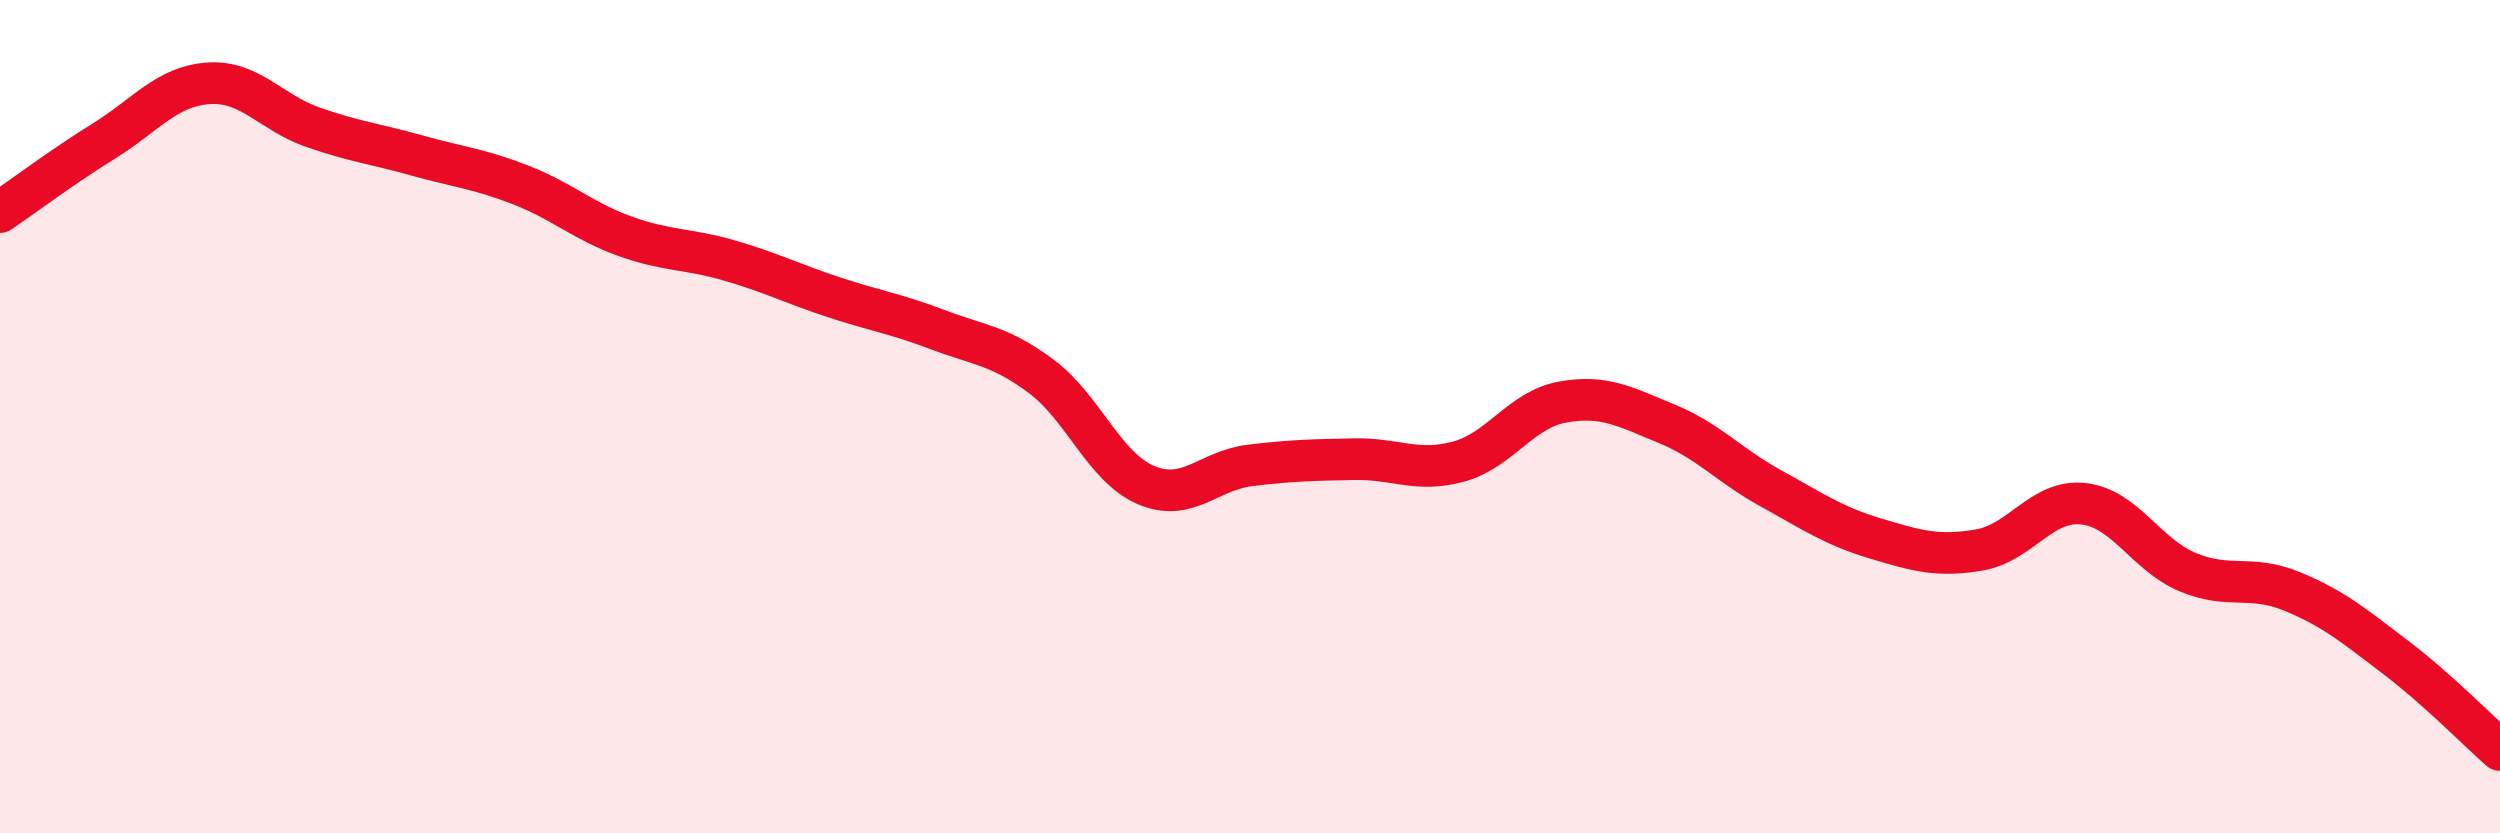
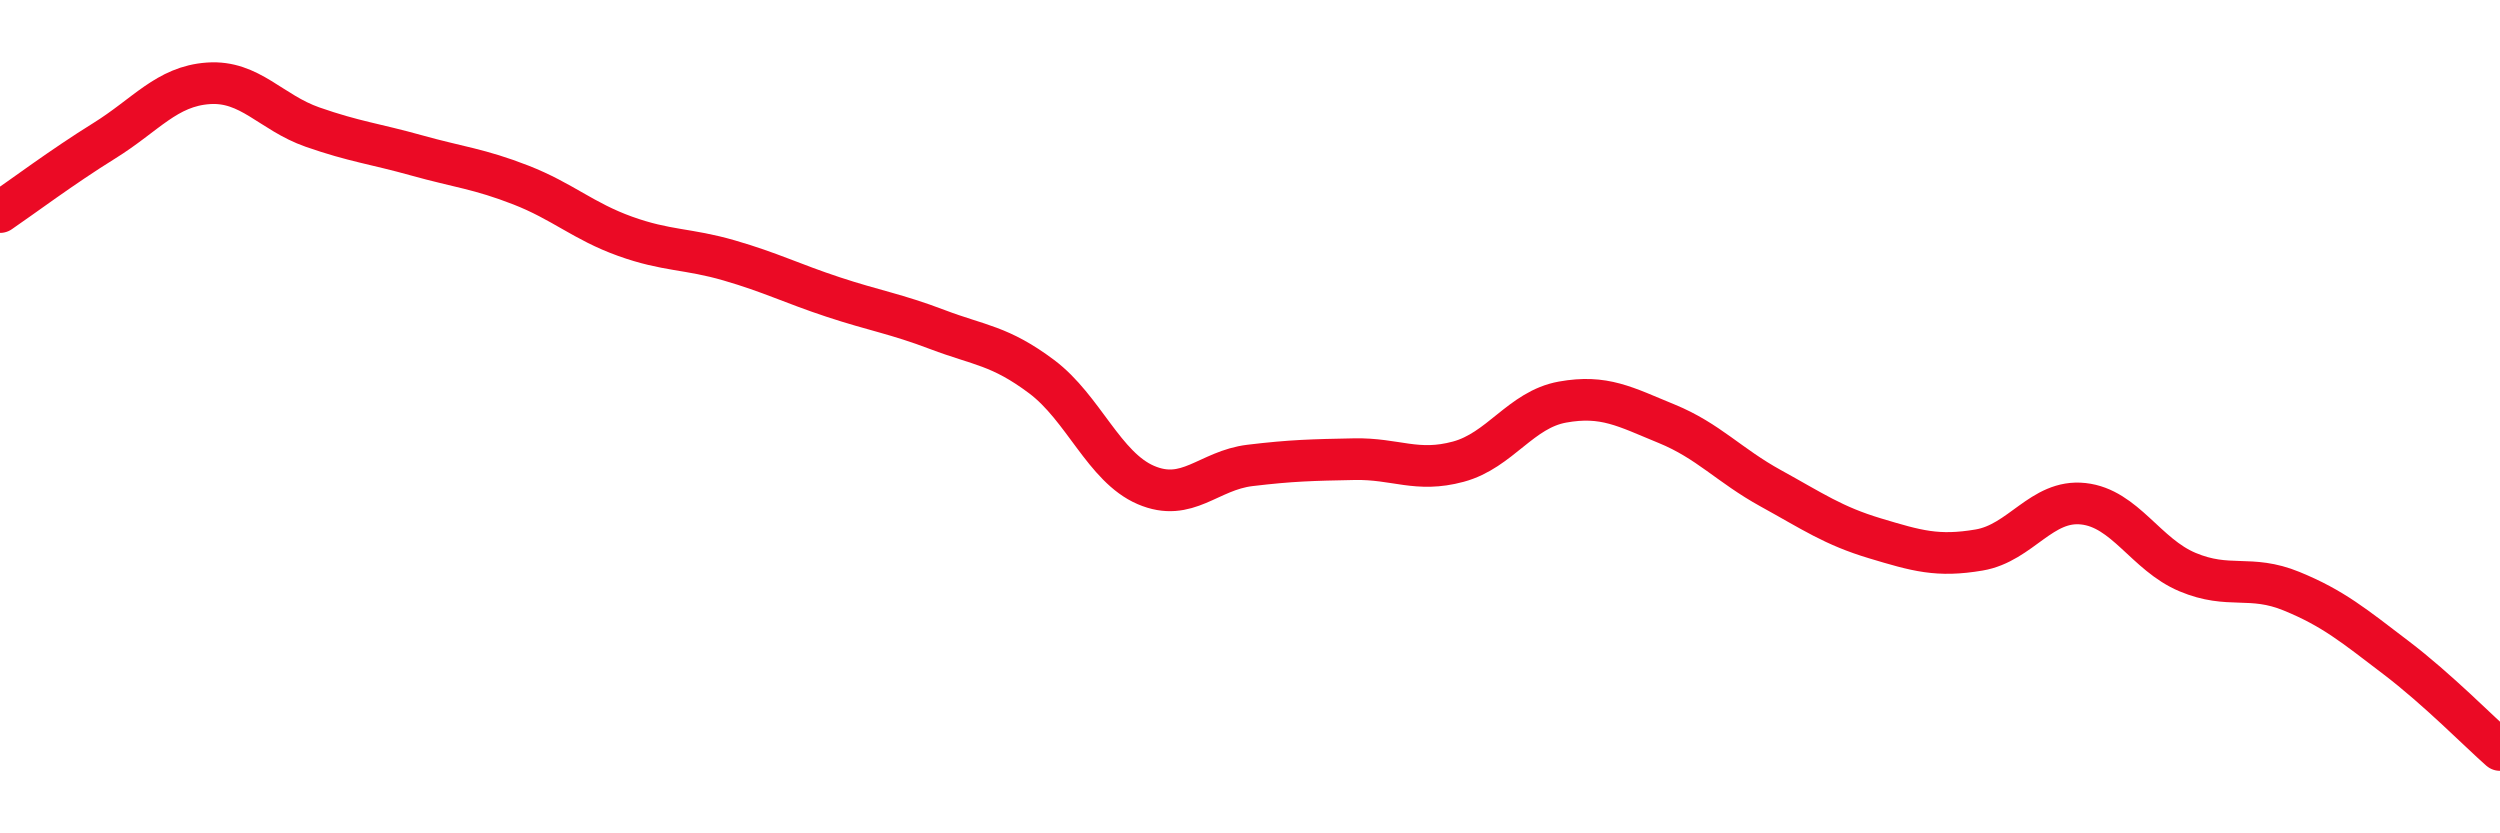
<svg xmlns="http://www.w3.org/2000/svg" width="60" height="20" viewBox="0 0 60 20">
-   <path d="M 0,5.09 C 0.5,4.75 1.5,4 2.5,3.38 C 3.5,2.76 4,2.07 5,2 C 6,1.93 6.5,2.7 7.5,3.05 C 8.5,3.4 9,3.45 10,3.73 C 11,4.01 11.5,4.05 12.5,4.44 C 13.5,4.83 14,5.31 15,5.67 C 16,6.03 16.5,5.96 17.5,6.25 C 18.5,6.54 19,6.8 20,7.13 C 21,7.46 21.5,7.53 22.5,7.91 C 23.5,8.29 24,8.29 25,9.04 C 26,9.79 26.5,11.21 27.5,11.64 C 28.5,12.07 29,11.29 30,11.17 C 31,11.05 31.5,11.04 32.5,11.02 C 33.5,11 34,11.35 35,11.08 C 36,10.81 36.5,9.83 37.5,9.65 C 38.5,9.47 39,9.76 40,10.17 C 41,10.58 41.5,11.17 42.5,11.72 C 43.5,12.27 44,12.62 45,12.92 C 46,13.22 46.5,13.37 47.5,13.2 C 48.5,13.03 49,11.98 50,12.09 C 51,12.2 51.5,13.31 52.5,13.73 C 53.5,14.15 54,13.78 55,14.19 C 56,14.6 56.5,15.02 57.5,15.78 C 58.5,16.54 59.5,17.56 60,18L60 20L0 20Z" fill="#EB0A25" opacity="0.1" stroke-linecap="round" stroke-linejoin="round" />
  <path d="M 0,5.09 C 0.5,4.75 1.5,4 2.5,3.38 C 3.5,2.76 4,2.07 5,2 C 6,1.93 6.5,2.7 7.5,3.05 C 8.5,3.4 9,3.45 10,3.73 C 11,4.01 11.5,4.05 12.5,4.44 C 13.5,4.83 14,5.31 15,5.67 C 16,6.03 16.5,5.96 17.5,6.25 C 18.5,6.54 19,6.8 20,7.13 C 21,7.46 21.5,7.53 22.5,7.91 C 23.5,8.29 24,8.29 25,9.04 C 26,9.79 26.5,11.21 27.5,11.64 C 28.5,12.07 29,11.29 30,11.17 C 31,11.05 31.5,11.04 32.5,11.02 C 33.5,11 34,11.35 35,11.08 C 36,10.81 36.5,9.83 37.5,9.65 C 38.5,9.47 39,9.76 40,10.17 C 41,10.58 41.5,11.17 42.5,11.72 C 43.5,12.27 44,12.62 45,12.92 C 46,13.22 46.5,13.37 47.5,13.2 C 48.5,13.03 49,11.98 50,12.09 C 51,12.2 51.5,13.31 52.5,13.73 C 53.5,14.15 54,13.78 55,14.19 C 56,14.6 56.5,15.02 57.5,15.78 C 58.5,16.54 59.5,17.56 60,18" stroke="#EB0A25" stroke-width="1" fill="none" stroke-linecap="round" stroke-linejoin="round" />
</svg>